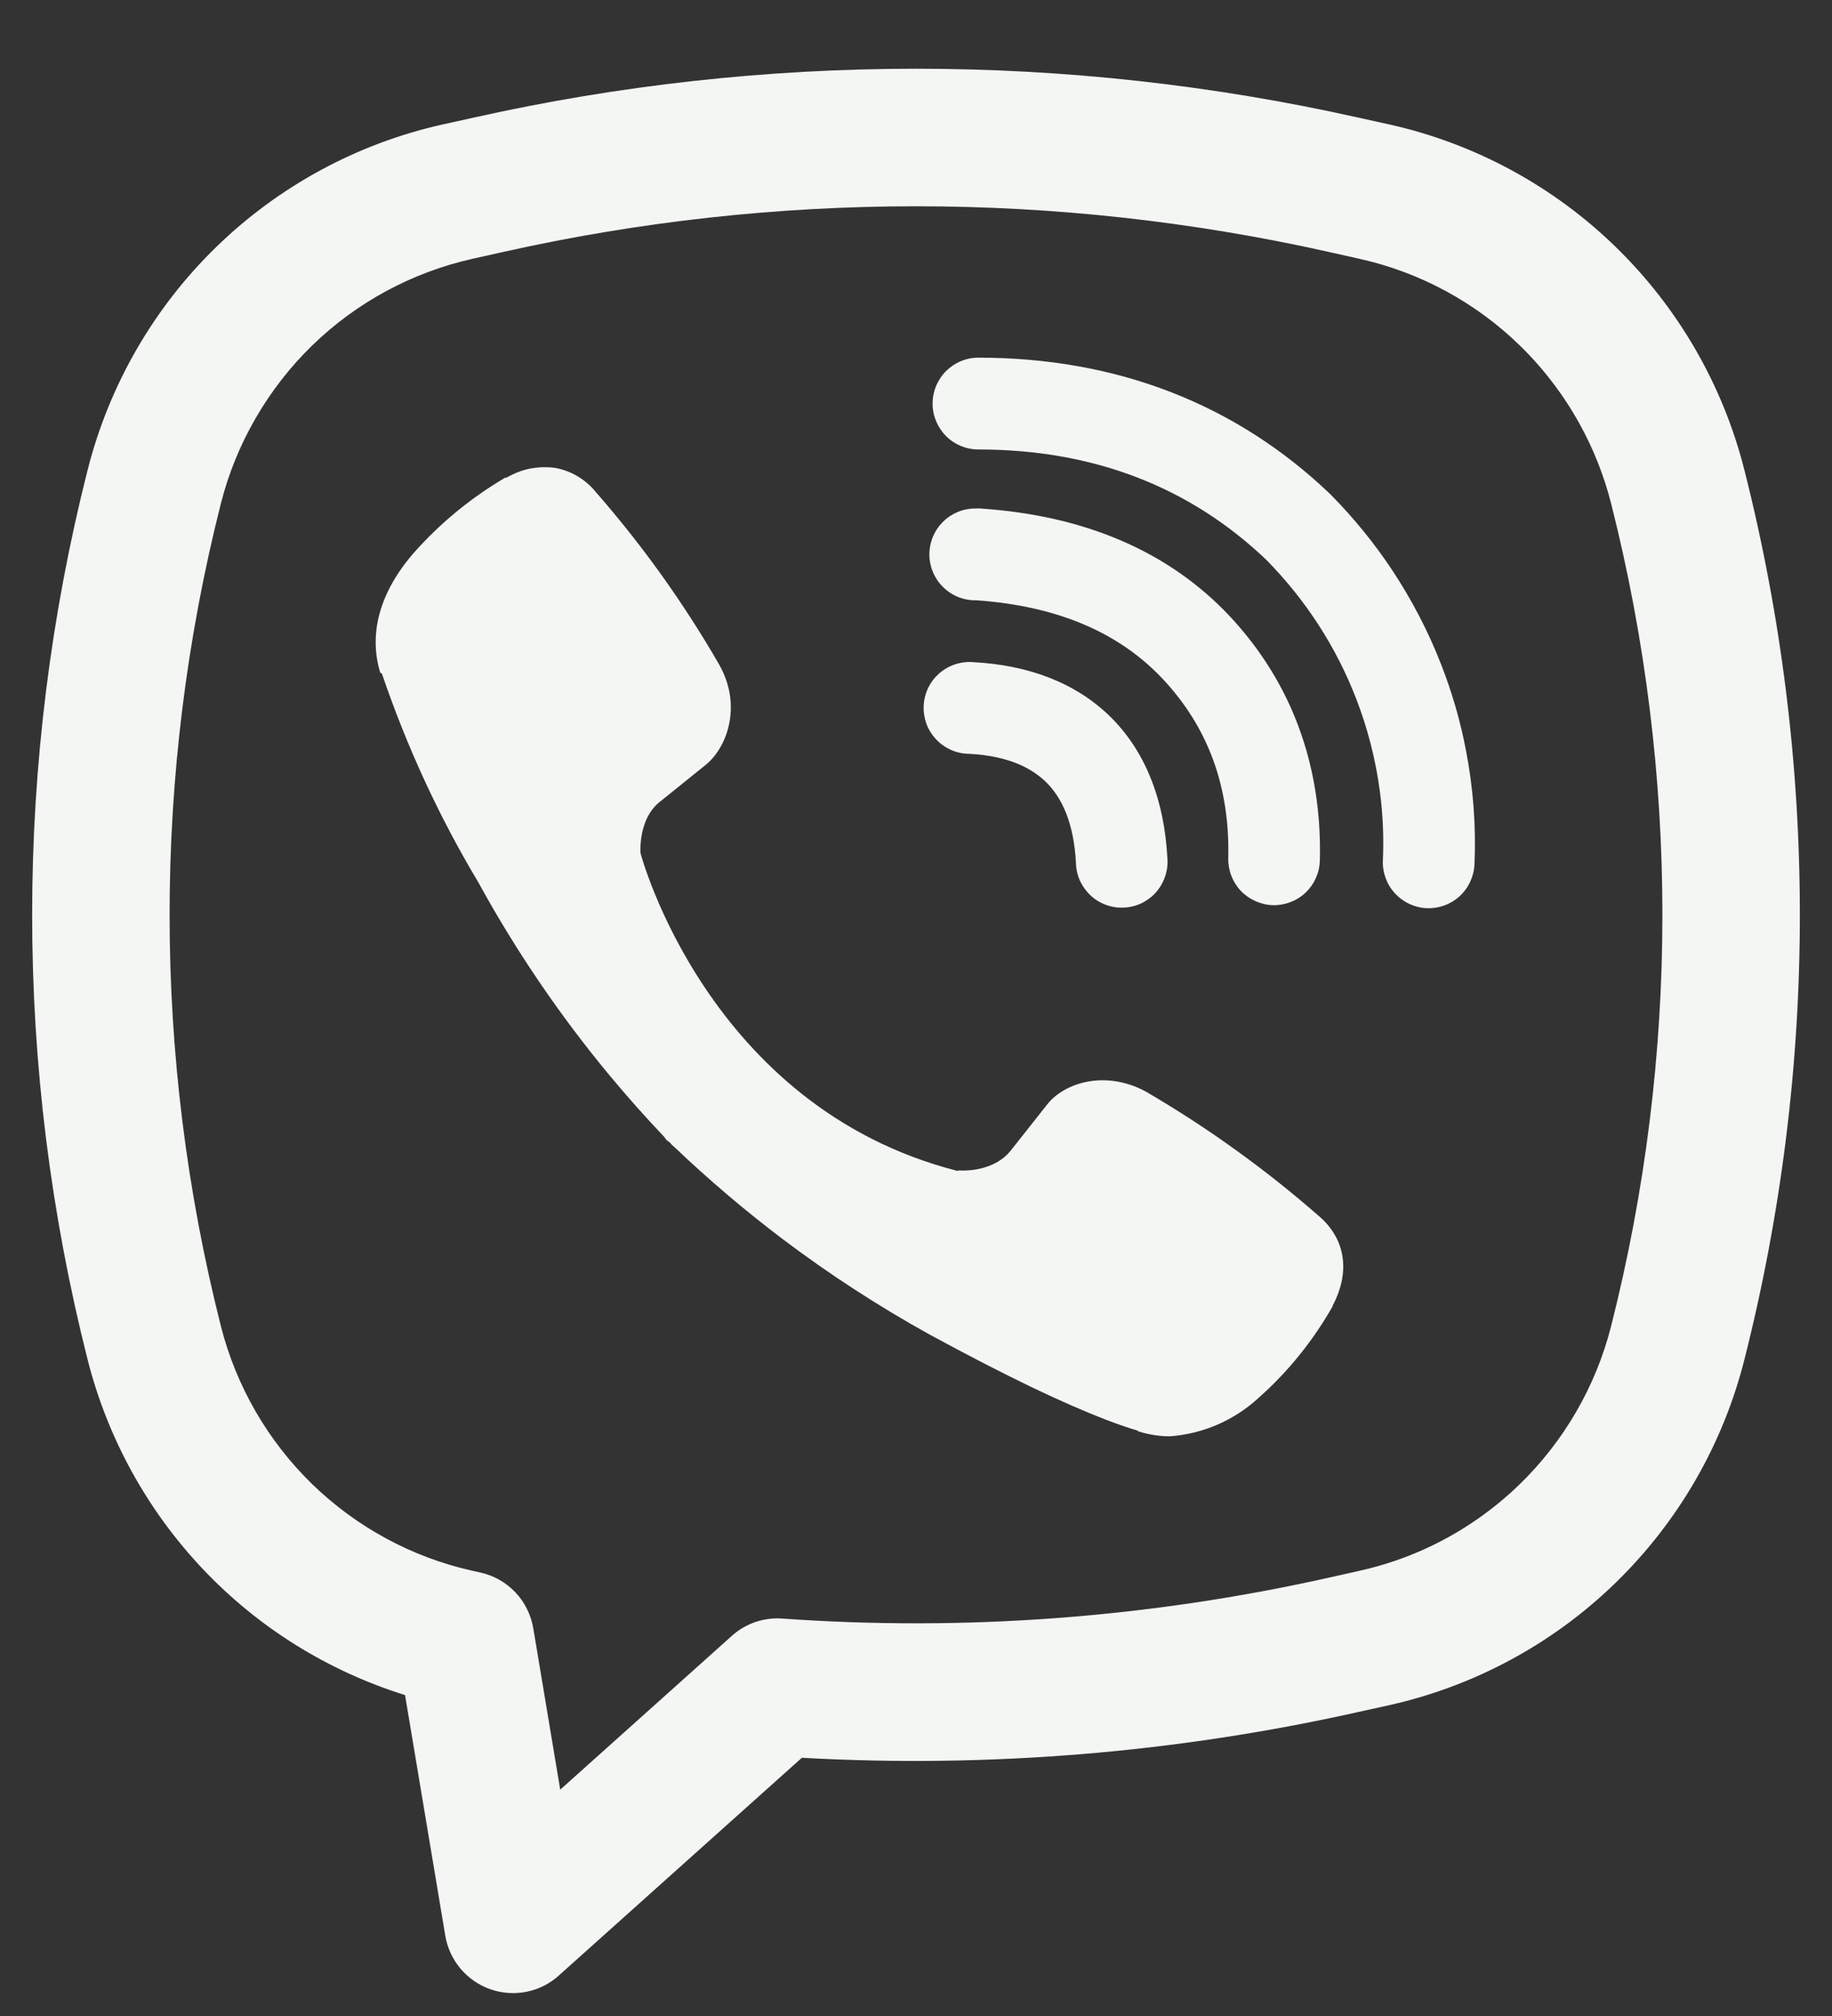
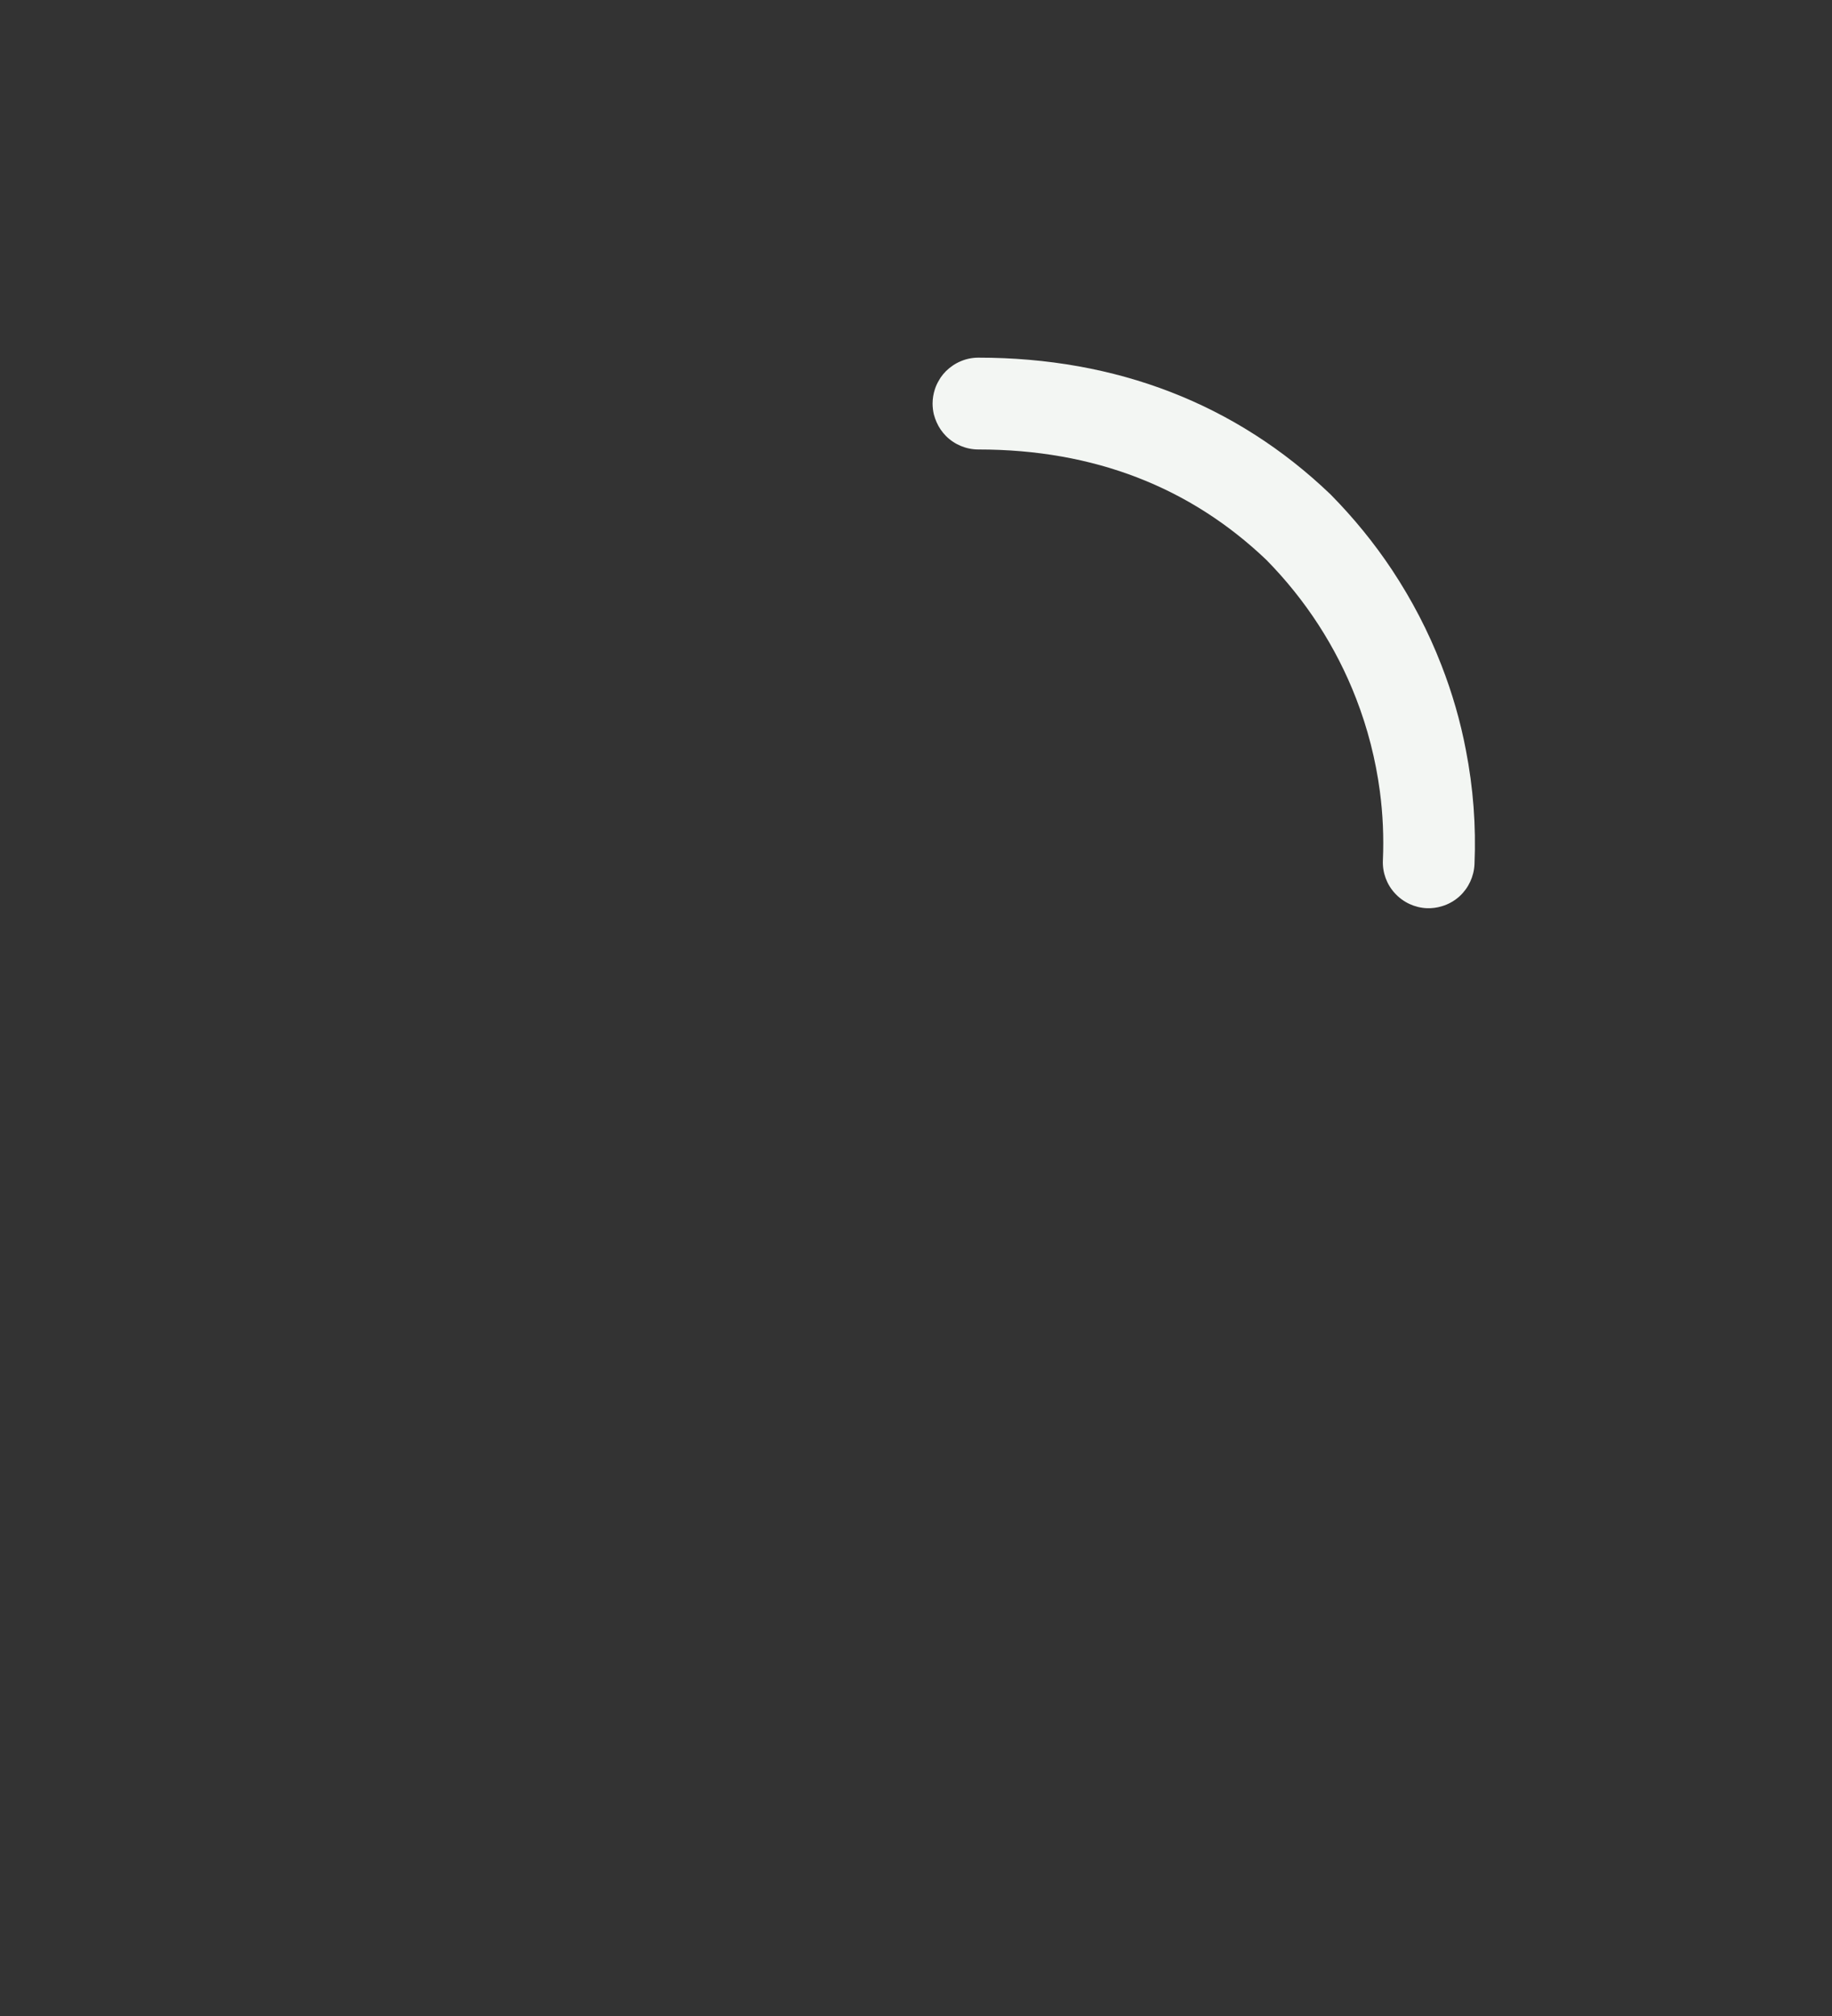
<svg xmlns="http://www.w3.org/2000/svg" width="20" height="22" viewBox="0 0 20 22" fill="none">
  <rect x="0" y="0" width="20" height="22" fill="#333333" stroke="none" />
-   <path d="M5.808 5.11C5.893 5.096 5.98 5.094 6.066 5.107C6.237 5.139 6.393 5.232 6.504 5.369C7.013 5.951 7.464 6.581 7.851 7.252C7.984 7.486 8.002 7.723 7.955 7.922C7.913 8.104 7.817 8.255 7.704 8.347L7.212 8.743C7.109 8.821 7.054 8.929 7.025 9.03C6.981 9.179 6.993 9.312 6.993 9.312C6.993 9.312 7.722 12.081 10.453 12.778L10.463 12.772C10.463 12.772 10.503 12.776 10.565 12.772C10.621 12.769 10.694 12.759 10.771 12.733C10.862 12.702 10.958 12.65 11.031 12.56L11.424 12.063C11.608 11.817 12.063 11.67 12.511 11.913C12.853 12.113 13.185 12.328 13.505 12.56C13.812 12.781 14.107 13.016 14.392 13.265C14.682 13.508 14.75 13.867 14.549 14.247V14.254C14.449 14.43 14.336 14.598 14.211 14.756C14.127 14.863 14.036 14.966 13.941 15.063C13.875 15.131 13.806 15.196 13.735 15.259C13.469 15.502 13.13 15.648 12.771 15.674C12.658 15.674 12.546 15.657 12.423 15.619V15.613C12.321 15.583 12.204 15.543 12.068 15.491C11.846 15.405 11.575 15.288 11.244 15.129C10.934 14.979 10.57 14.793 10.146 14.562C9.59 14.254 9.057 13.908 8.55 13.526C8.136 13.213 7.74 12.877 7.364 12.519L7.336 12.495L7.313 12.468L7.275 12.44L7.251 12.406C7.045 12.19 6.847 11.966 6.656 11.737C6.112 11.082 5.631 10.375 5.221 9.627C4.791 8.909 4.439 8.144 4.169 7.35L4.151 7.341C4.126 7.259 4.11 7.175 4.104 7.091C4.099 7.016 4.101 6.94 4.11 6.865C4.144 6.595 4.274 6.314 4.514 6.037C4.802 5.711 5.14 5.433 5.515 5.213H5.529C5.569 5.19 5.61 5.17 5.653 5.153C5.703 5.133 5.755 5.119 5.808 5.11Z" fill="#F3F6F3" />
  <path d="M10.327 4.05C10.375 4.003 10.43 3.966 10.491 3.941C10.55 3.916 10.615 3.903 10.681 3.903C12.187 3.903 13.491 4.406 14.522 5.392L14.532 5.402C14.779 5.653 15.002 5.926 15.196 6.218C15.412 6.544 15.594 6.892 15.736 7.259C15.853 7.559 15.943 7.869 16.003 8.185C16.083 8.594 16.115 9.012 16.097 9.431C16.091 9.564 16.033 9.689 15.936 9.779C15.879 9.831 15.812 9.869 15.739 9.89C15.687 9.906 15.632 9.913 15.576 9.911C15.444 9.905 15.319 9.847 15.229 9.749C15.139 9.652 15.091 9.522 15.097 9.389C15.108 9.136 15.097 8.884 15.064 8.635C15.018 8.289 14.931 7.948 14.804 7.621C14.586 7.058 14.253 6.545 13.826 6.111C12.995 5.318 11.945 4.905 10.681 4.905C10.549 4.905 10.421 4.852 10.327 4.758C10.284 4.714 10.249 4.663 10.225 4.608C10.213 4.581 10.203 4.553 10.195 4.523C10.186 4.485 10.181 4.444 10.181 4.404C10.181 4.35 10.19 4.298 10.206 4.248C10.217 4.214 10.232 4.181 10.251 4.15L10.269 4.12C10.286 4.095 10.306 4.071 10.327 4.05Z" fill="#F3F6F3" />
-   <path d="M10.293 5.696C10.386 5.602 10.513 5.549 10.646 5.549L10.696 5.548L10.713 5.55C11.831 5.626 12.76 6.01 13.437 6.737C13.711 7.033 13.928 7.359 14.088 7.714C14.314 8.218 14.424 8.779 14.409 9.388C14.408 9.421 14.404 9.454 14.398 9.485C14.389 9.522 14.377 9.557 14.361 9.591C14.336 9.646 14.299 9.696 14.255 9.739C14.159 9.831 14.03 9.88 13.898 9.878C13.765 9.874 13.639 9.818 13.547 9.723C13.456 9.626 13.406 9.498 13.409 9.365C13.428 8.574 13.181 7.934 12.704 7.42C12.239 6.92 11.575 6.616 10.663 6.551H10.646C10.571 6.551 10.498 6.534 10.431 6.502L10.404 6.488L10.377 6.472C10.347 6.452 10.319 6.43 10.293 6.404C10.199 6.31 10.146 6.183 10.146 6.05C10.146 5.989 10.157 5.929 10.178 5.874C10.203 5.808 10.242 5.747 10.293 5.696Z" fill="#F3F6F3" />
-   <path d="M10.627 7.226C10.56 7.22 10.493 7.228 10.429 7.249C10.4 7.258 10.372 7.27 10.346 7.284C10.314 7.302 10.283 7.323 10.255 7.347C10.205 7.391 10.163 7.445 10.134 7.505L10.119 7.537C10.099 7.589 10.087 7.643 10.084 7.699C10.08 7.766 10.091 7.833 10.113 7.897C10.136 7.96 10.172 8.017 10.218 8.067C10.264 8.116 10.319 8.155 10.38 8.183C10.441 8.21 10.508 8.225 10.575 8.226C10.802 8.237 10.984 8.28 11.13 8.343C11.253 8.397 11.351 8.466 11.428 8.543C11.597 8.713 11.723 8.986 11.746 9.414C11.747 9.481 11.762 9.548 11.789 9.609C11.807 9.648 11.829 9.684 11.856 9.717L11.879 9.745C11.887 9.754 11.896 9.763 11.905 9.771C11.954 9.817 12.012 9.852 12.075 9.875C12.138 9.898 12.206 9.908 12.273 9.904C12.339 9.901 12.405 9.884 12.466 9.855C12.525 9.825 12.58 9.784 12.624 9.733C12.65 9.702 12.673 9.668 12.691 9.632C12.703 9.609 12.713 9.584 12.722 9.559C12.742 9.495 12.75 9.428 12.744 9.361C12.712 8.76 12.524 8.229 12.139 7.839C11.752 7.449 11.225 7.258 10.627 7.226Z" fill="#F3F6F3" />
-   <path fill-rule="evenodd" clip-rule="evenodd" d="M14.832 1.284C11.65 0.572 8.35 0.572 5.168 1.284L4.829 1.359C3.899 1.567 3.045 2.03 2.361 2.695C1.677 3.36 1.192 4.202 0.957 5.127C0.149 8.314 0.149 11.652 0.957 14.839C1.174 15.694 1.607 16.48 2.213 17.121C2.819 17.762 3.58 18.235 4.422 18.498L4.861 21.123C4.883 21.256 4.941 21.38 5.027 21.483C5.071 21.535 5.123 21.582 5.179 21.62C5.233 21.657 5.291 21.686 5.353 21.708C5.415 21.73 5.479 21.743 5.545 21.748C5.612 21.753 5.68 21.749 5.747 21.736C5.818 21.722 5.886 21.697 5.95 21.664C6.004 21.635 6.055 21.6 6.101 21.558L8.754 19.182C10.793 19.296 12.838 19.128 14.831 18.682L15.171 18.607C16.101 18.398 16.956 17.936 17.639 17.271C18.322 16.606 18.809 15.764 19.043 14.839C19.851 11.652 19.851 8.314 19.043 5.127C18.809 4.202 18.322 3.36 17.639 2.695C16.956 2.03 16.101 1.567 15.171 1.359L14.832 1.284ZM5.495 2.749C8.462 2.085 11.538 2.085 14.505 2.749L14.844 2.825C15.504 2.972 16.109 3.3 16.594 3.772C16.852 4.024 17.07 4.311 17.243 4.623C17.395 4.897 17.511 5.19 17.589 5.496C18.335 8.441 18.335 11.526 17.589 14.47C17.423 15.125 17.078 15.722 16.594 16.194C16.307 16.473 15.978 16.702 15.621 16.873C15.374 16.991 15.113 17.081 14.844 17.141L14.505 17.217C12.549 17.654 10.54 17.805 8.541 17.663C8.441 17.655 8.34 17.669 8.245 17.701C8.15 17.734 8.063 17.785 7.988 17.853L6.116 19.53L5.822 17.77C5.797 17.623 5.73 17.486 5.627 17.377C5.524 17.269 5.392 17.193 5.246 17.161L5.156 17.141C4.497 16.994 3.891 16.665 3.406 16.194C2.922 15.722 2.577 15.125 2.411 14.47C1.665 11.525 1.665 8.441 2.411 5.496C2.494 5.168 2.622 4.855 2.79 4.565C2.957 4.275 3.164 4.008 3.406 3.772C3.89 3.301 4.496 2.973 5.155 2.825L5.495 2.749Z" fill="#F3F6F3" />
</svg>